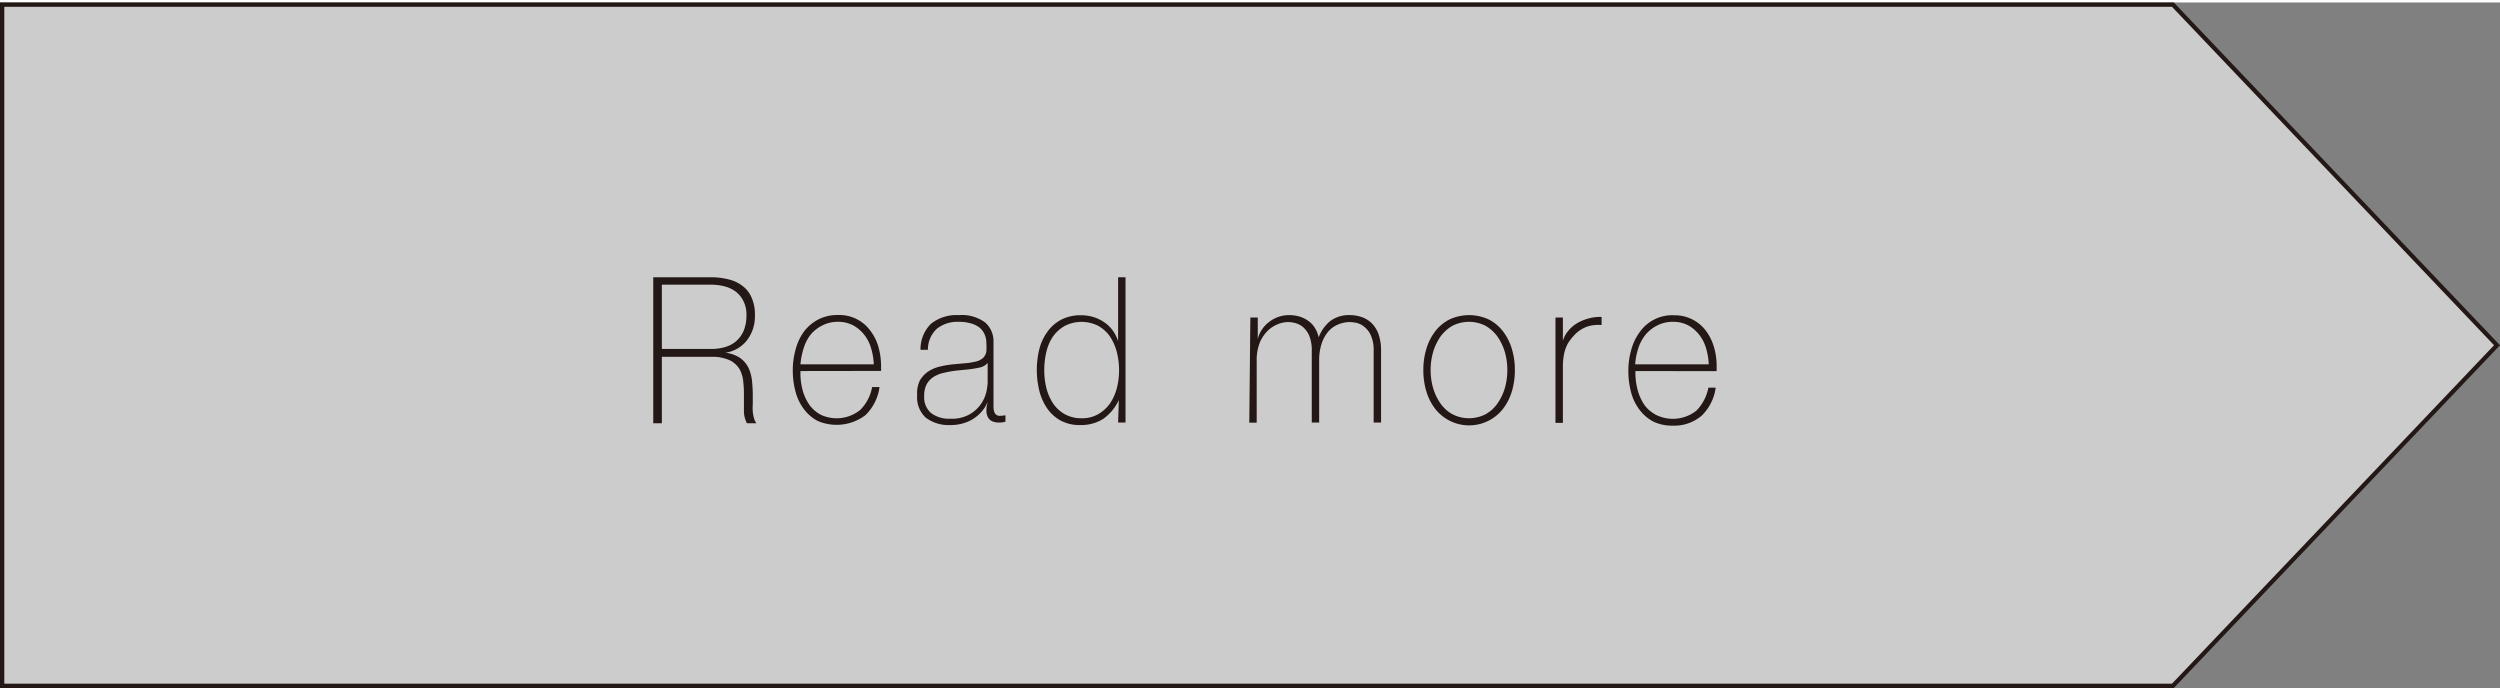
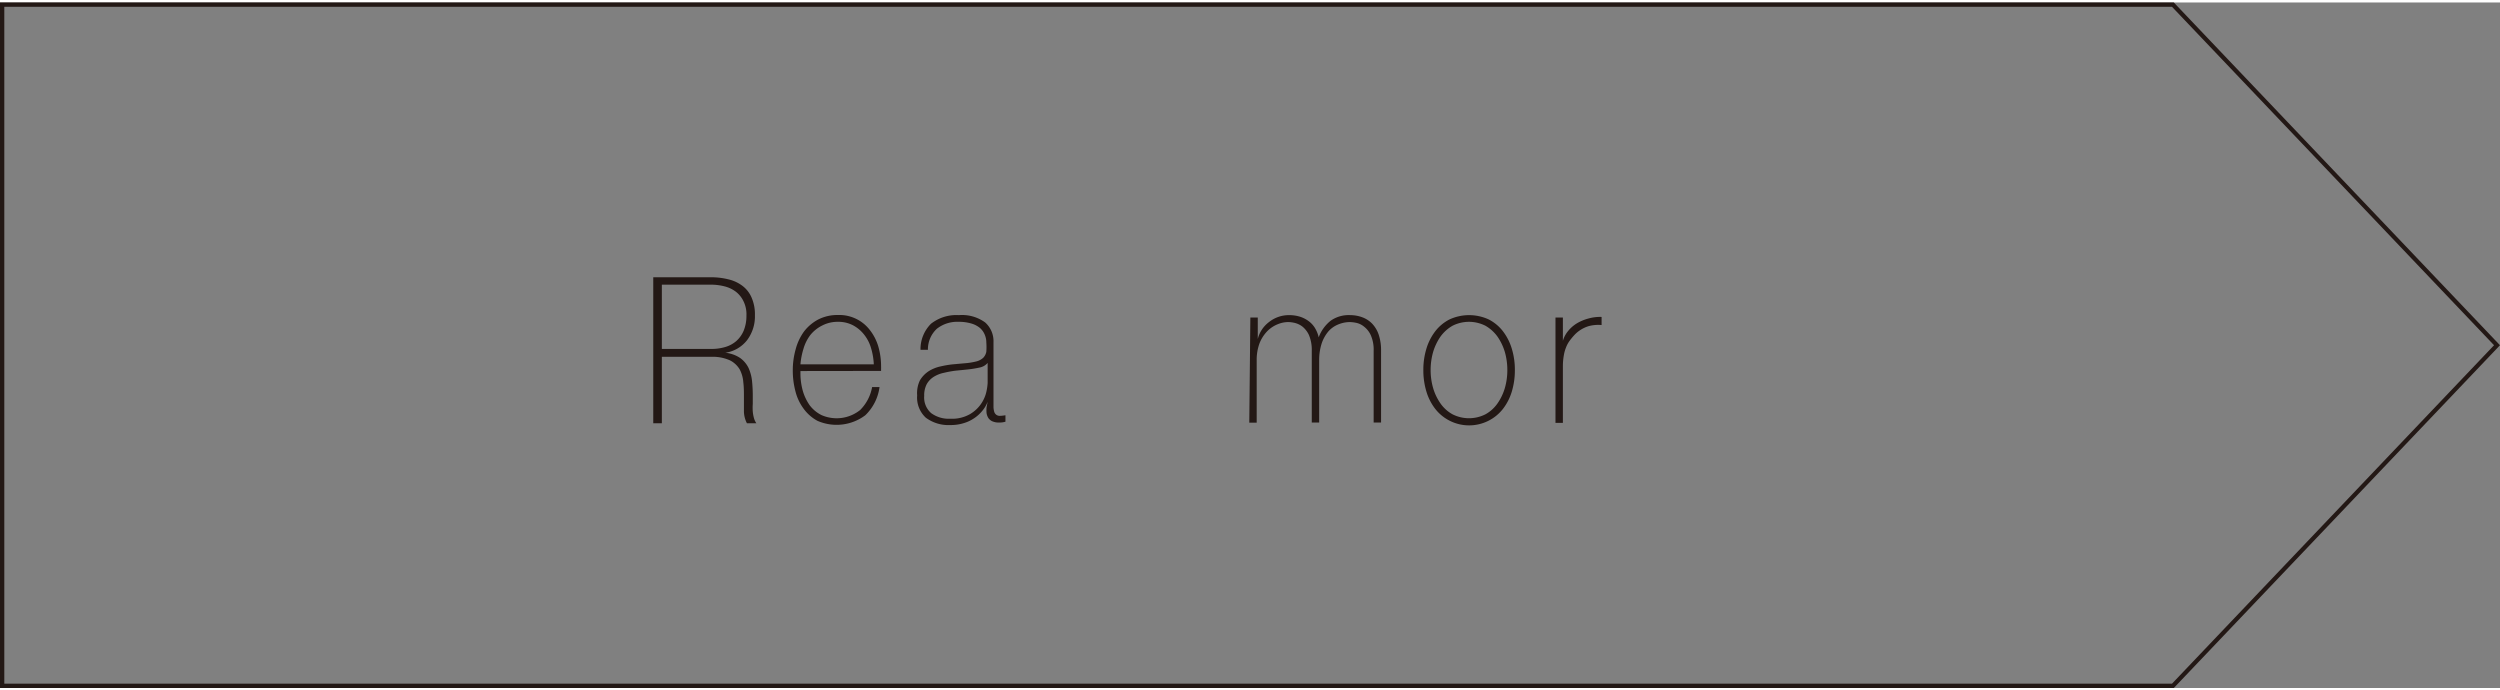
<svg xmlns="http://www.w3.org/2000/svg" id="ロゴ_アイコン" data-name="ロゴ・アイコン" viewBox="0 0 209.26 57.38" width="210" height="58">
  <rect x="0" y="0" width="209.26" height="57.38" fill="#808080" stroke="none" />
  <defs>
    <style>
			.cls-1{fill:#fff;opacity:0.6;}
			.cls-2{fill:#231815;}
			.cls-3{fill:none;stroke:#231815;stroke-miterlimit:10;stroke-width:0.36px;}
		</style>
  </defs>
  <title>readmore</title>
-   <polygon class="cls-1" points="181.88 57.2 0.18 57.2 0.18 0.18 181.88 0.18 209.01 28.69 181.88 57.2" />
  <path class="cls-2" d="M54.68,23h4.84a5.9,5.9,0,0,1,1.43.17,3.12,3.12,0,0,1,1.17.53,2.41,2.41,0,0,1,.79,1,3.48,3.48,0,0,1,.28,1.49,3.3,3.3,0,0,1-.66,2.08,2.83,2.83,0,0,1-1.82,1.05v0a2.68,2.68,0,0,1,1.26.45,2.22,2.22,0,0,1,.69.83,3.57,3.57,0,0,1,.29,1.1q.06.6.06,1.2v.7a4.4,4.4,0,0,0,0,.64,3,3,0,0,0,.1.55,1.43,1.43,0,0,0,.2.43h-.79a2.24,2.24,0,0,1-.25-1c0-.38,0-.78,0-1.19s0-.82-.05-1.22a2.75,2.75,0,0,0-.3-1.09,2,2,0,0,0-.83-.77,3.53,3.53,0,0,0-1.58-.29H55.4v5.56h-.72Zm4.84,6a4.06,4.06,0,0,0,1.18-.16,2.46,2.46,0,0,0,.93-.5,2.42,2.42,0,0,0,.62-.87,3.27,3.27,0,0,0,.23-1.27A2.47,2.47,0,0,0,62.23,25a2.23,2.23,0,0,0-.65-.8,2.63,2.63,0,0,0-.94-.44,4.58,4.58,0,0,0-1.12-.14H55.4V29Z" />
-   <path class="cls-2" d="M67,30.85V31a5.51,5.51,0,0,0,.19,1.48,4.1,4.1,0,0,0,.58,1.23,2.83,2.83,0,0,0,1,.83A3.15,3.15,0,0,0,72,34.11a3.62,3.62,0,0,0,1-1.92h.62a4,4,0,0,1-1.19,2.36,4,4,0,0,1-4,.47,3.46,3.46,0,0,1-1.15-1,4.1,4.1,0,0,1-.69-1.44,6.78,6.78,0,0,1-.23-1.78,6.41,6.41,0,0,1,.24-1.77,4.46,4.46,0,0,1,.7-1.49,3.65,3.65,0,0,1,1.18-1,3.51,3.51,0,0,1,1.66-.38,3.22,3.22,0,0,1,2.68,1.27,4.13,4.13,0,0,1,.7,1.37,6,6,0,0,1,.23,1.67,1.34,1.34,0,0,1,0,.19c0,.08,0,.14,0,.18Zm6.14-.56a5.45,5.45,0,0,0-.23-1.36,3.27,3.27,0,0,0-.58-1.13,2.94,2.94,0,0,0-.93-.78,2.64,2.64,0,0,0-1.24-.29,2.79,2.79,0,0,0-1.32.3,3,3,0,0,0-1,.79A3.51,3.51,0,0,0,67.25,29,6.11,6.11,0,0,0,67,30.29Z" />
+   <path class="cls-2" d="M67,30.85V31a5.51,5.51,0,0,0,.19,1.48,4.1,4.1,0,0,0,.58,1.23,2.83,2.83,0,0,0,1,.83A3.15,3.15,0,0,0,72,34.11a3.62,3.62,0,0,0,1-1.92h.62a4,4,0,0,1-1.19,2.36,4,4,0,0,1-4,.47,3.46,3.46,0,0,1-1.15-1,4.1,4.1,0,0,1-.69-1.44,6.78,6.78,0,0,1-.23-1.78,6.41,6.41,0,0,1,.24-1.77,4.46,4.46,0,0,1,.7-1.49,3.65,3.65,0,0,1,1.18-1,3.51,3.51,0,0,1,1.66-.38,3.22,3.22,0,0,1,2.68,1.27,4.13,4.13,0,0,1,.7,1.37,6,6,0,0,1,.23,1.67,1.34,1.34,0,0,1,0,.19c0,.08,0,.14,0,.18Zm6.14-.56a5.45,5.45,0,0,0-.23-1.36,3.27,3.27,0,0,0-.58-1.13,2.94,2.94,0,0,0-.93-.78,2.64,2.64,0,0,0-1.24-.29,2.79,2.79,0,0,0-1.32.3,3,3,0,0,0-1,.79A3.51,3.51,0,0,0,67.25,29,6.11,6.11,0,0,0,67,30.29" />
  <path class="cls-2" d="M82.67,33.42h0a2.65,2.65,0,0,1-.43.74,3.07,3.07,0,0,1-.67.62,3.12,3.12,0,0,1-.9.43,3.59,3.59,0,0,1-1.11.16,3.18,3.18,0,0,1-2.06-.61,2.29,2.29,0,0,1-.73-1.87A2.47,2.47,0,0,1,77,31.63a2.37,2.37,0,0,1,.74-.77,3.08,3.08,0,0,1,1-.4,8.18,8.18,0,0,1,1-.17l1-.09a5.57,5.57,0,0,0,1-.16,1.29,1.29,0,0,0,.57-.31,1,1,0,0,0,.25-.5,5.41,5.41,0,0,0,0-.77,1.67,1.67,0,0,0-.14-.67,1.5,1.5,0,0,0-.4-.55,2,2,0,0,0-.72-.37,3.65,3.65,0,0,0-1.07-.14,2.75,2.75,0,0,0-1.81.58,2.35,2.35,0,0,0-.75,1.76h-.62a3,3,0,0,1,.88-2.18,3.44,3.44,0,0,1,2.33-.72,3.28,3.28,0,0,1,2.21.62,2.1,2.1,0,0,1,.69,1.63v5.49a1.82,1.82,0,0,0,.06.35.51.51,0,0,0,.16.24.48.48,0,0,0,.33.1,3.2,3.2,0,0,0,.45-.05v.54a1.68,1.68,0,0,1-.5.07,1.36,1.36,0,0,1-.59-.1.79.79,0,0,1-.34-.28,1.11,1.11,0,0,1-.15-.4,2.6,2.6,0,0,1,0-.5Zm0-3.25a1.17,1.17,0,0,1-.69.39,9,9,0,0,1-1,.16l-1,.1A9.07,9.07,0,0,0,79,31a2.6,2.6,0,0,0-.82.32,1.75,1.75,0,0,0-.6.61,2,2,0,0,0-.22,1,1.73,1.73,0,0,0,.58,1.44,2.47,2.47,0,0,0,1.61.47,3,3,0,0,0,1.67-.4,2.92,2.92,0,0,0,1.36-1.93,4.66,4.66,0,0,0,.09-.66Z" />
-   <path class="cls-2" d="M93.65,33.28h0a4,4,0,0,1-1.3,1.57,3.42,3.42,0,0,1-1.9.52A3.36,3.36,0,0,1,88.79,35a3.29,3.29,0,0,1-1.12-1A4.52,4.52,0,0,1,87,32.52,7.31,7.31,0,0,1,87,29a4.2,4.2,0,0,1,.69-1.46,3.31,3.31,0,0,1,1.16-1,3.54,3.54,0,0,1,1.64-.36,3.64,3.64,0,0,1,1,.14,3.38,3.38,0,0,1,.9.42,2.81,2.81,0,0,1,.73.69,3.2,3.2,0,0,1,.47.92h0V23h.62V35.16h-.62Zm-3.1,1.52a2.6,2.6,0,0,0,1.37-.34,3.08,3.08,0,0,0,1-.91,4.21,4.21,0,0,0,.57-1.29,6.06,6.06,0,0,0,.18-1.48,6.14,6.14,0,0,0-.18-1.49,4.37,4.37,0,0,0-.56-1.3,2.94,2.94,0,0,0-1-.92,3.09,3.09,0,0,0-2.8,0,3.09,3.09,0,0,0-1,.9,3.9,3.9,0,0,0-.55,1.3,6.38,6.38,0,0,0-.17,1.52,6.16,6.16,0,0,0,.18,1.5,4.32,4.32,0,0,0,.57,1.29,2.88,2.88,0,0,0,1,.9A2.81,2.81,0,0,0,90.55,34.8Z" />
  <path class="cls-2" d="M104.66,26.37h.62v1.8h0a2.57,2.57,0,0,1,.34-.78,2.61,2.61,0,0,1,.6-.64,2.69,2.69,0,0,1,.78-.43,2.66,2.66,0,0,1,.9-.15,3,3,0,0,1,1,.16,2.5,2.5,0,0,1,.75.43,2,2,0,0,1,.48.6,2.48,2.48,0,0,1,.25.67h0a3.17,3.17,0,0,1,1-1.39,2.61,2.61,0,0,1,1.65-.47,2.91,2.91,0,0,1,1,.18,2.21,2.21,0,0,1,.83.54,2.49,2.49,0,0,1,.55.94,4.06,4.06,0,0,1,.19,1.33v6h-.62v-6a3,3,0,0,0-.24-1.31,1.9,1.9,0,0,0-.58-.73,1.52,1.52,0,0,0-.66-.31,3.07,3.07,0,0,0-.51-.06,2.59,2.59,0,0,0-1,.21,2.16,2.16,0,0,0-.83.61,3.09,3.09,0,0,0-.54,1,4.52,4.52,0,0,0-.2,1.39v5.2h-.62v-6a3.21,3.21,0,0,0-.23-1.31,2,2,0,0,0-.55-.72,1.76,1.76,0,0,0-.65-.31,2.56,2.56,0,0,0-.53-.07,2.36,2.36,0,0,0-.91.19,2.56,2.56,0,0,0-.86.58,3.07,3.07,0,0,0-.64,1,4,4,0,0,0-.24,1.45v5.2h-.62Z" />
  <path class="cls-2" d="M119.14,30.77a6,6,0,0,1,.25-1.77,4.52,4.52,0,0,1,.74-1.47,3.53,3.53,0,0,1,1.2-1,3.92,3.92,0,0,1,3.28,0,3.53,3.53,0,0,1,1.2,1,4.52,4.52,0,0,1,.74,1.47,6,6,0,0,1,.25,1.77,6.13,6.13,0,0,1-.25,1.78,4.47,4.47,0,0,1-.74,1.46,3.6,3.6,0,0,1-5.68,0,4.47,4.47,0,0,1-.74-1.46A6.13,6.13,0,0,1,119.14,30.77Zm.61,0a5.4,5.4,0,0,0,.21,1.51,4.41,4.41,0,0,0,.62,1.29,3,3,0,0,0,1,.9,3.05,3.05,0,0,0,2.76,0,3,3,0,0,0,1-.9,4.41,4.41,0,0,0,.62-1.29,5.4,5.4,0,0,0,.21-1.51,5.47,5.47,0,0,0-.21-1.52,4.53,4.53,0,0,0-.62-1.29,3.23,3.23,0,0,0-1-.9,3.05,3.05,0,0,0-2.76,0,3.23,3.23,0,0,0-1,.9,4.53,4.53,0,0,0-.62,1.29A5.47,5.47,0,0,0,119.75,30.77Z" />
  <path class="cls-2" d="M130.82,28.32h0a2.29,2.29,0,0,1,.42-.8,2.86,2.86,0,0,1,.73-.65,3.78,3.78,0,0,1,1-.42,3.62,3.62,0,0,1,1.09-.13V27a3,3,0,0,0-1.11.1,2.71,2.71,0,0,0-1.19.76,5.4,5.4,0,0,0-.4.49,2.43,2.43,0,0,0-.28.53,3.09,3.09,0,0,0-.18.65,5.14,5.14,0,0,0-.08.86v4.8h-.62V26.37h.62Z" />
-   <path class="cls-2" d="M136.89,30.85V31a5.51,5.51,0,0,0,.2,1.48,4.09,4.09,0,0,0,.57,1.23,2.83,2.83,0,0,0,1,.83,3.17,3.17,0,0,0,3.34-.38,3.76,3.76,0,0,0,1-1.92h.61a4,4,0,0,1-1.19,2.36,3.54,3.54,0,0,1-2.43.82,3.58,3.58,0,0,1-1.62-.35,3.46,3.46,0,0,1-1.15-1,4.1,4.1,0,0,1-.69-1.44,6.78,6.78,0,0,1-.23-1.78,6.41,6.41,0,0,1,.24-1.77,4.47,4.47,0,0,1,.71-1.49,3.32,3.32,0,0,1,2.84-1.41,3.37,3.37,0,0,1,1.55.34,3.3,3.3,0,0,1,1.13.93,4.31,4.31,0,0,1,.69,1.37,5.62,5.62,0,0,1,.23,1.67v.19a1.36,1.36,0,0,0,0,.18Zm6.14-.56a5.45,5.45,0,0,0-.23-1.36,3.27,3.27,0,0,0-.58-1.13,3,3,0,0,0-.92-.78,2.68,2.68,0,0,0-1.25-.29,2.79,2.79,0,0,0-1.32.3,3,3,0,0,0-1,.79,3.49,3.49,0,0,0-.6,1.13,5.58,5.58,0,0,0-.26,1.34Z" />
  <polygon class="cls-3" points="181.88 57.2 0.18 57.2 0.18 0.18 181.88 0.18 209.01 28.69 181.88 57.2" />
</svg>